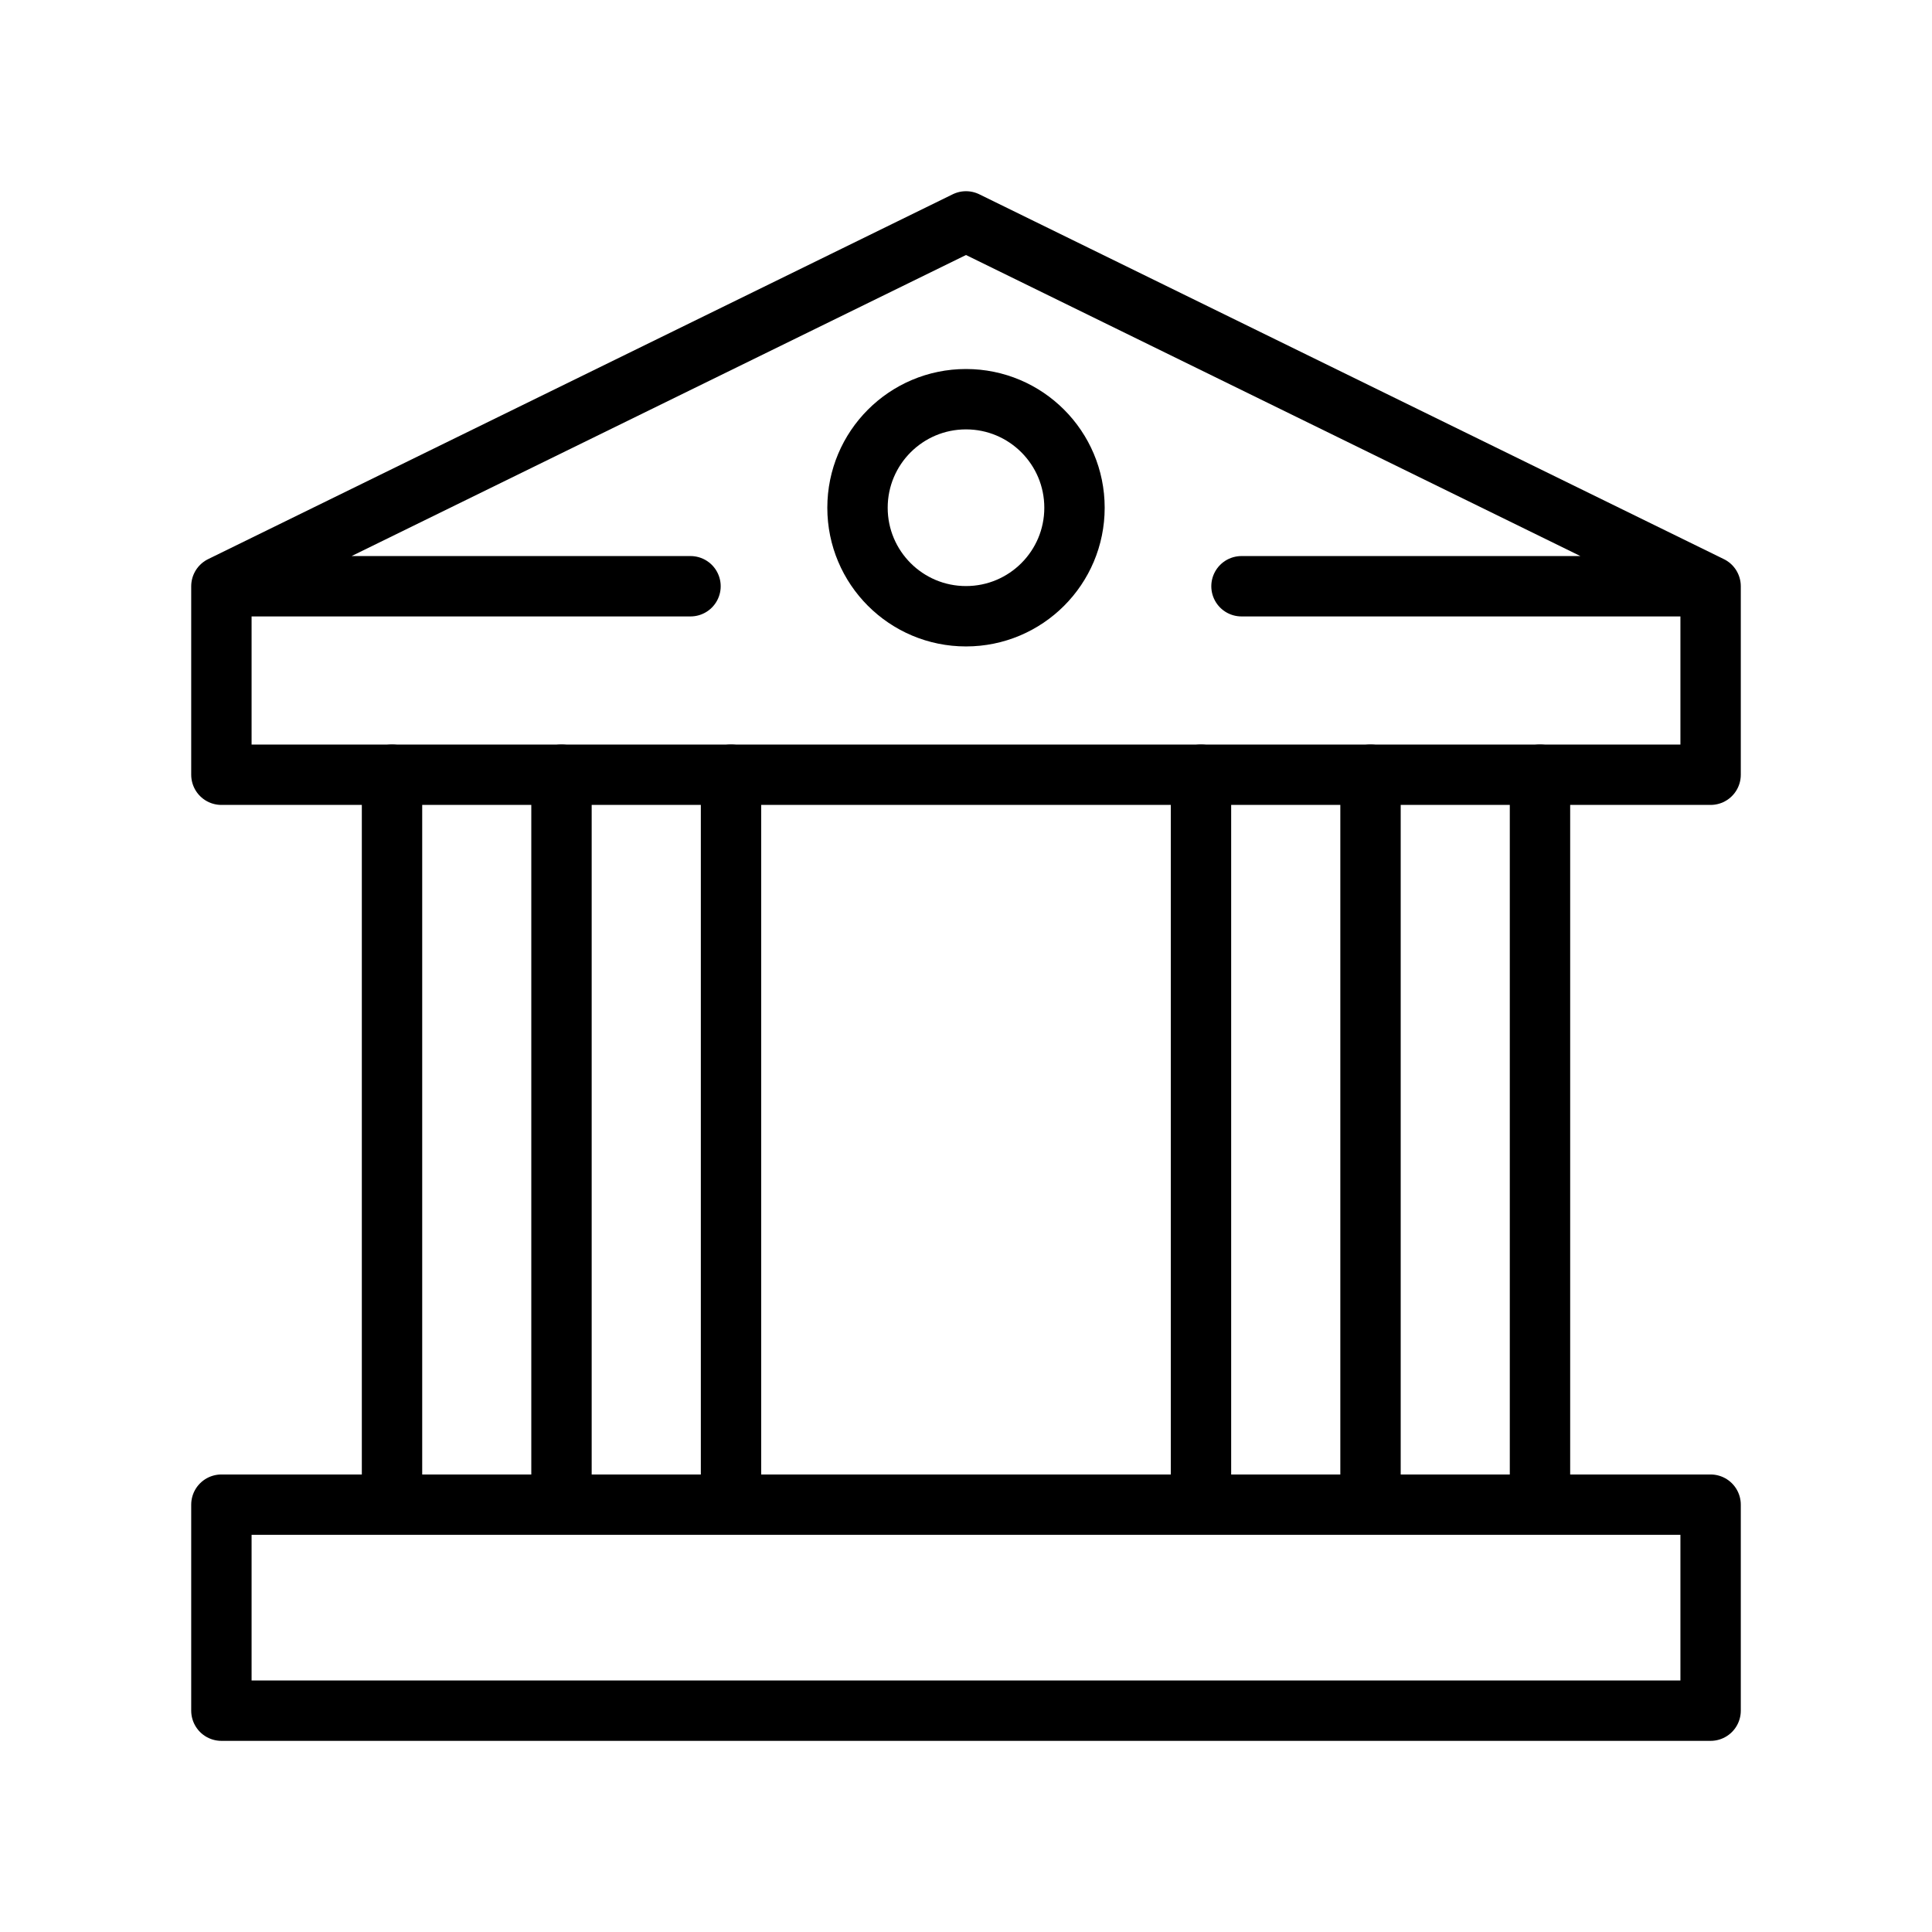
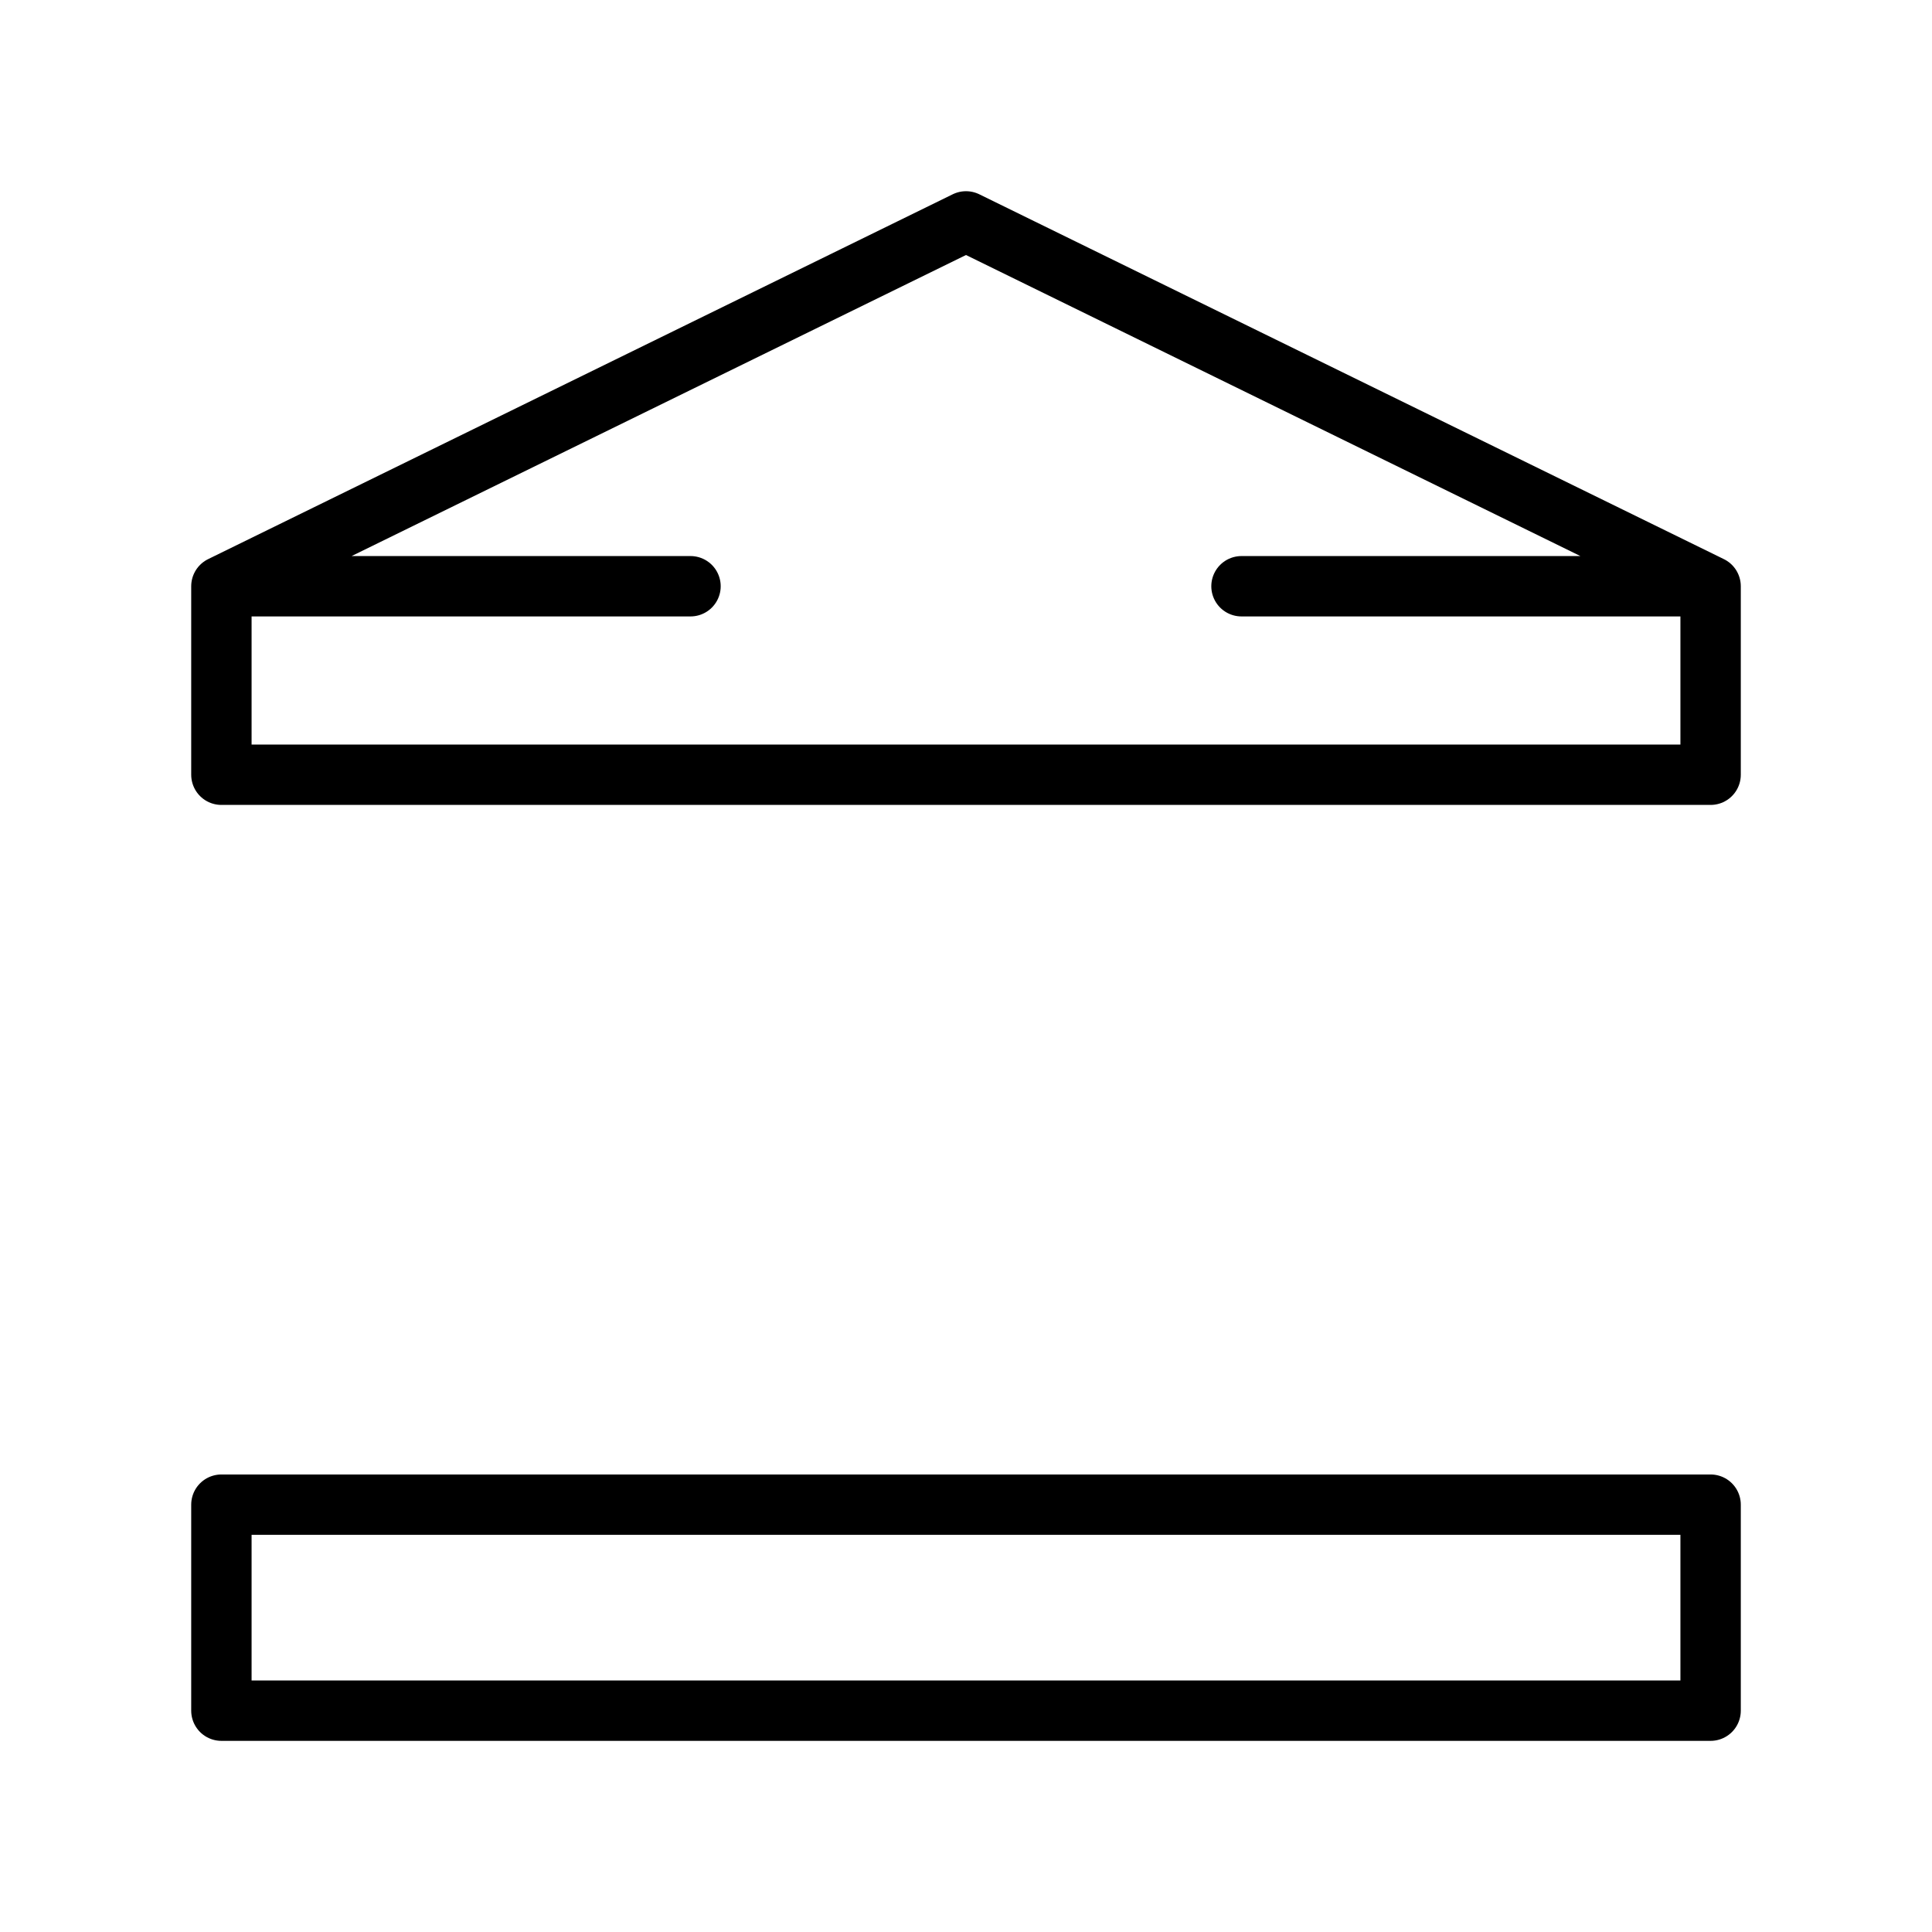
<svg xmlns="http://www.w3.org/2000/svg" width="32" height="32" viewBox="0 0 32 32" fill="none">
  <path d="M28.333 9.71L16 3.667L3.667 9.71M28.333 9.71V12.832H3.667V9.71M28.333 9.71H20.563M3.667 9.71H11.437M3.667 24.922H28.333V28.334H3.667V24.922Z" stroke="black" stroke-linecap="round" stroke-linejoin="round" />
-   <path d="M16 10.207C16.993 10.207 17.797 9.402 17.797 8.41C17.797 7.417 16.993 6.612 16 6.612C15.007 6.612 14.203 7.417 14.203 8.41C14.203 9.402 15.007 10.207 16 10.207Z" stroke="black" stroke-linecap="round" stroke-linejoin="round" />
-   <path d="M12.108 12.832V24.921M9.3 12.832V24.921M6.493 12.832V24.921M19.892 24.921V12.832M22.7 24.921V12.832M25.507 24.921V12.832" stroke="black" stroke-linecap="round" stroke-linejoin="round" />
</svg>